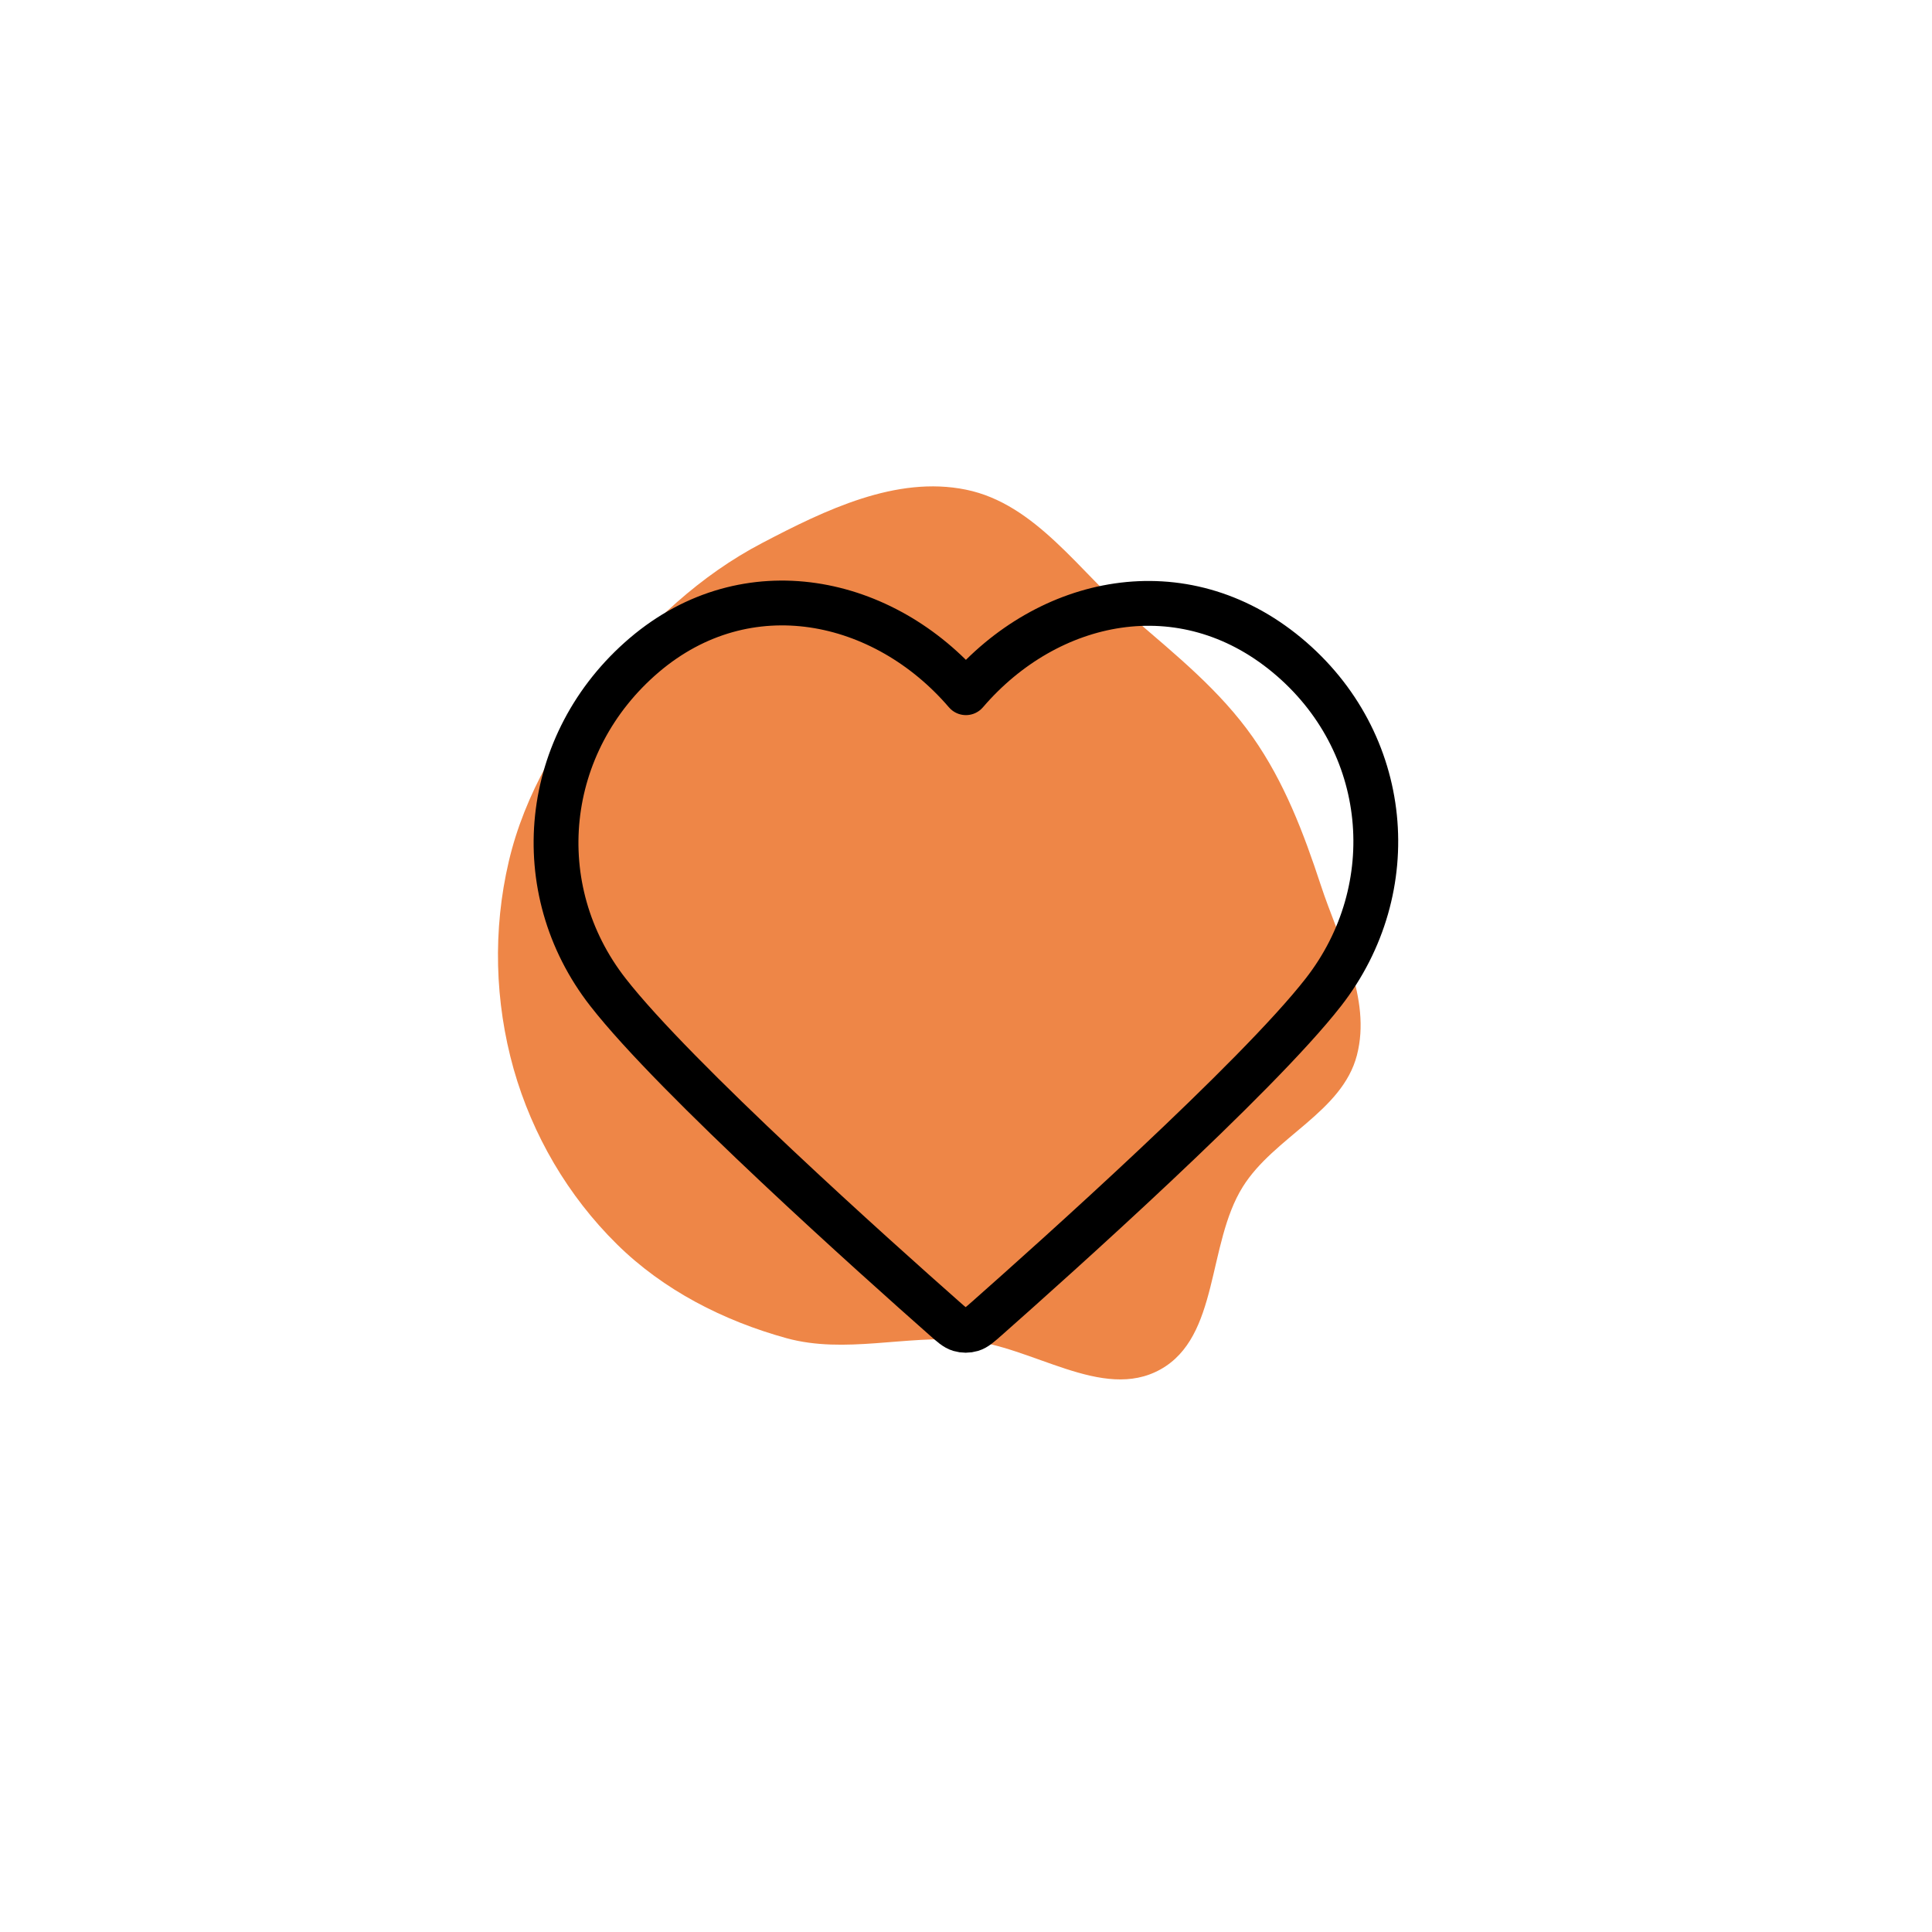
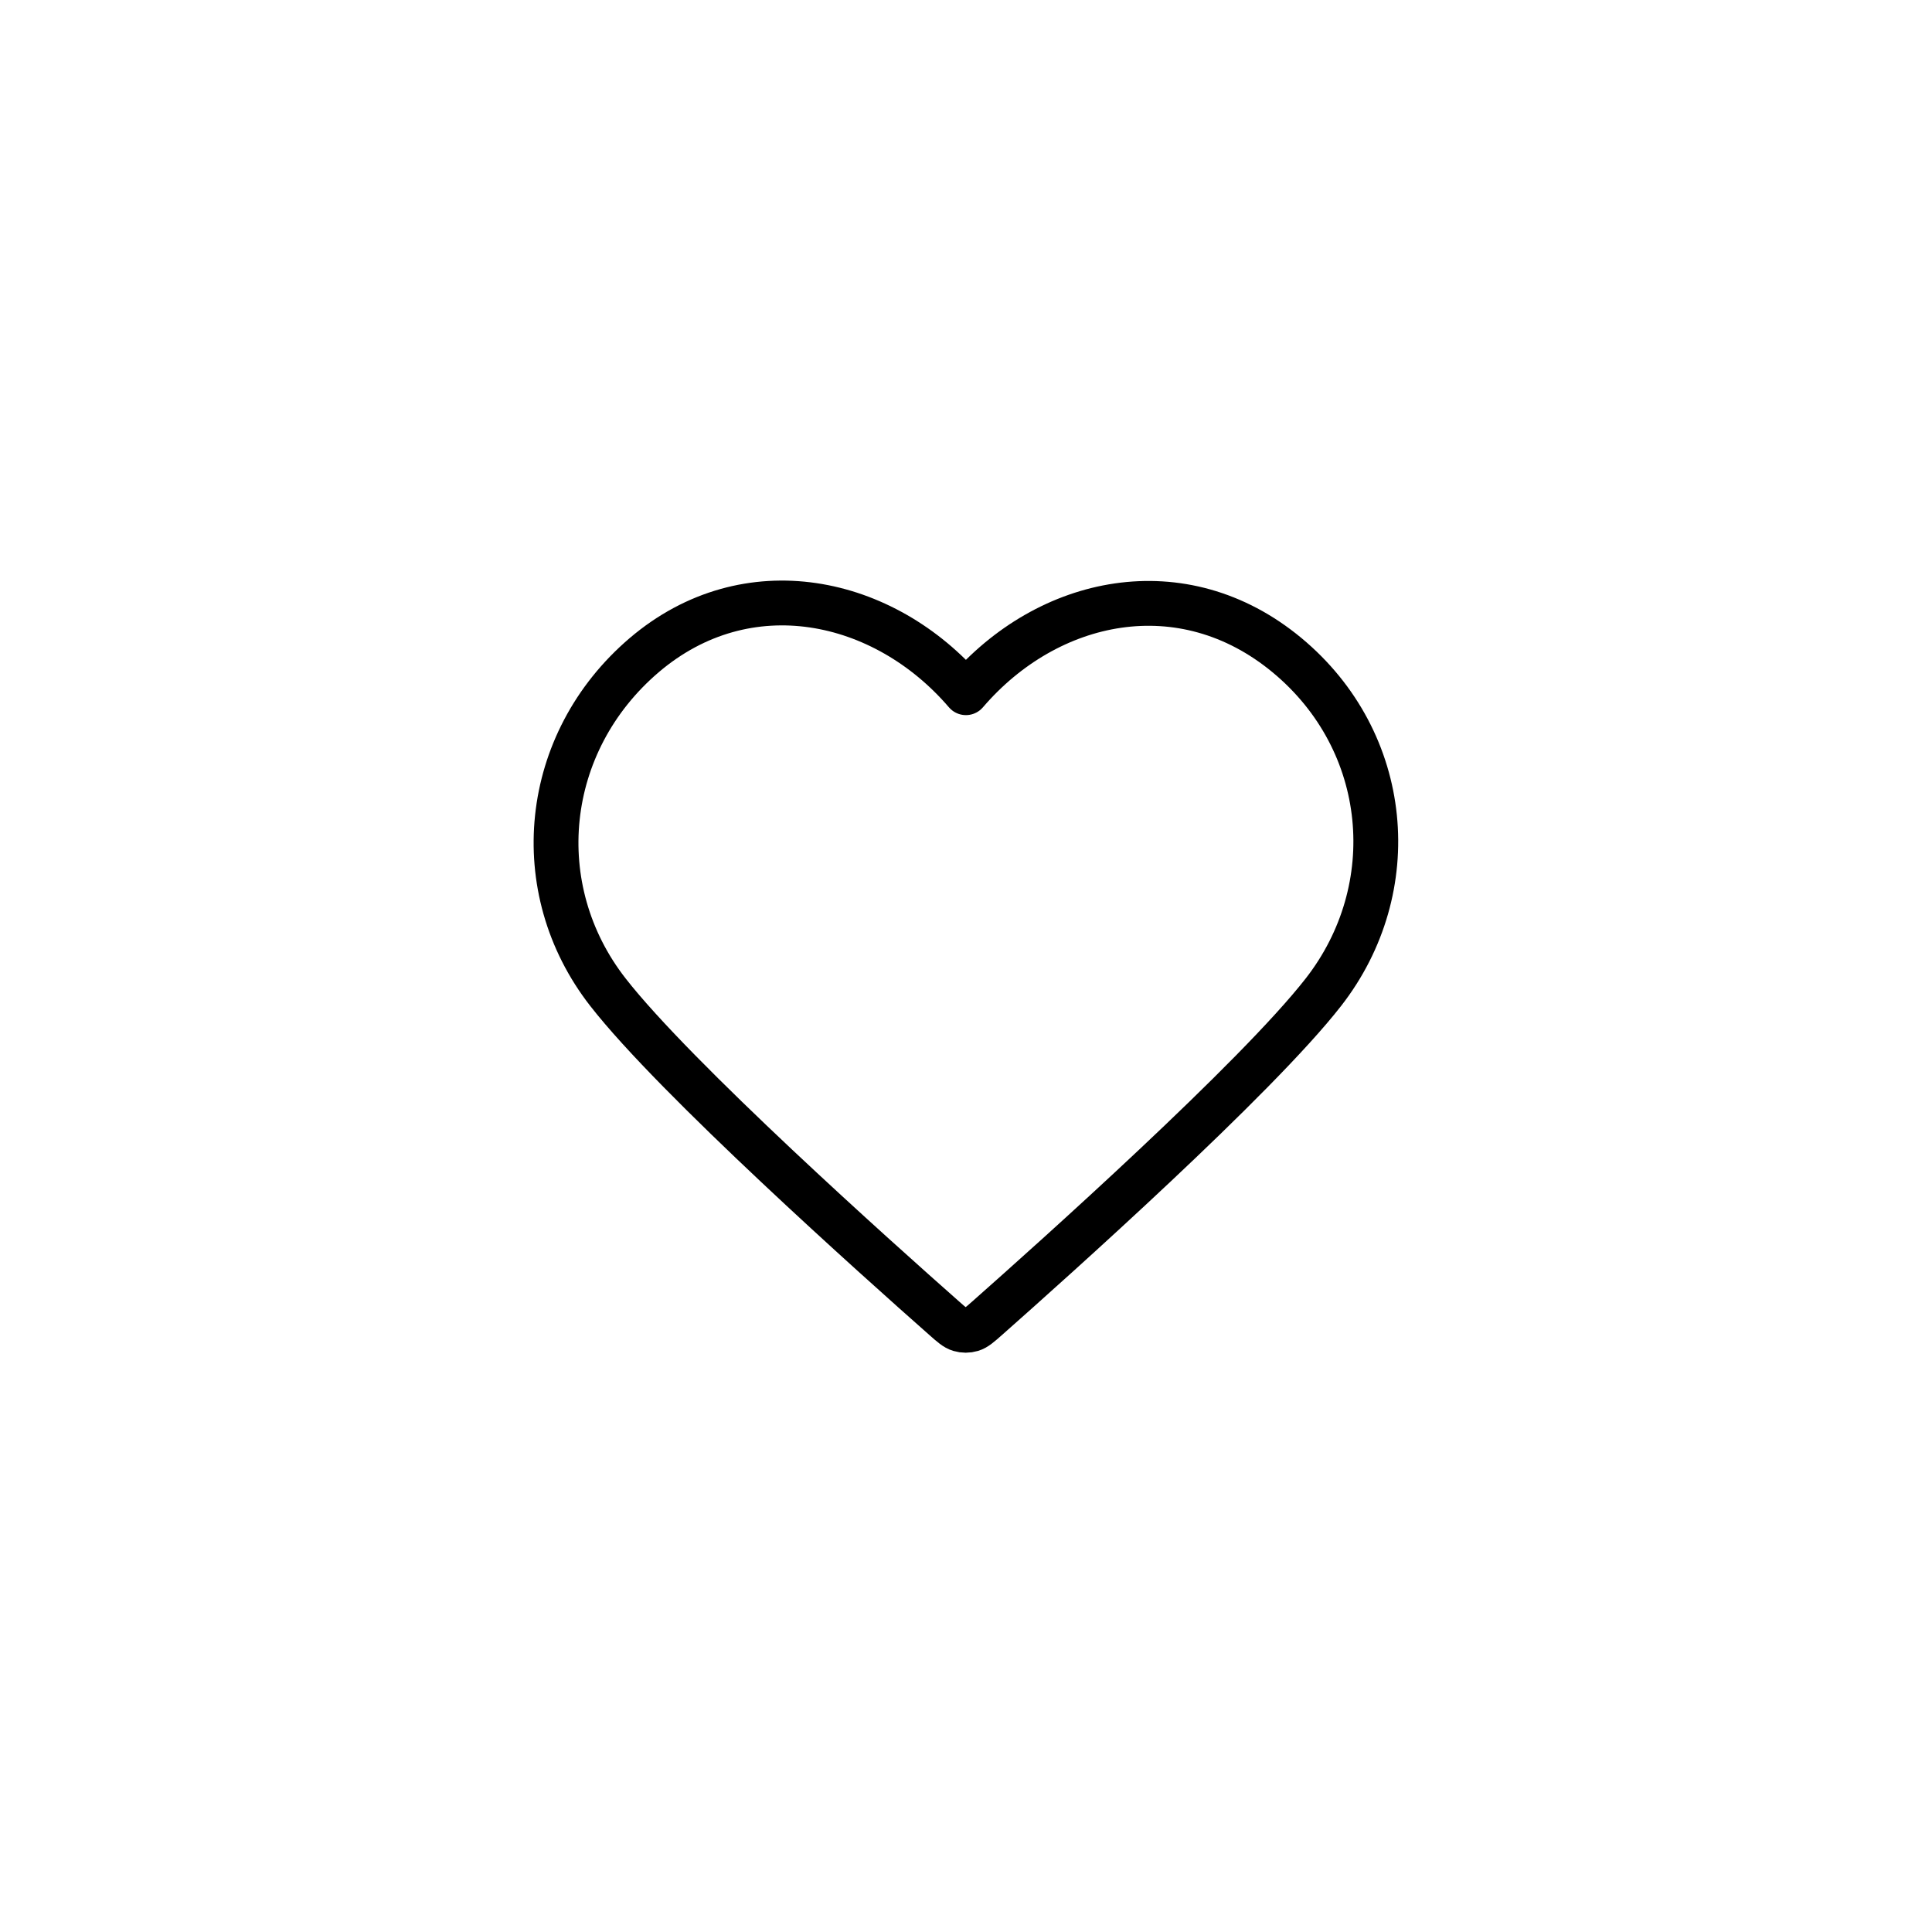
<svg xmlns="http://www.w3.org/2000/svg" version="1.0" preserveAspectRatio="xMidYMid meet" height="100" viewBox="0 0 75 75" zoomAndPan="magnify" width="100">
-   <path fill-rule="nonzero" fill-opacity="1" d="M 37.496 52.023 C 40.062 52.238 42.789 54.414 45.043 53.164 C 47.34 51.891 46.852 48.297 48.246 46.07 C 49.457 44.133 52.105 43.172 52.676 40.961 C 53.246 38.754 51.98 36.52 51.27 34.352 C 50.605 32.328 49.855 30.359 48.633 28.617 C 47.363 26.809 45.668 25.445 43.996 24 C 41.902 22.195 40.207 19.559 37.496 19.008 C 34.793 18.457 32.035 19.797 29.59 21.078 C 27.184 22.336 25.188 24.207 23.496 26.332 C 21.805 28.453 20.367 30.805 19.75 33.445 C 19.129 36.094 19.203 38.887 19.941 41.504 C 20.668 44.066 22.051 46.43 23.949 48.301 C 25.758 50.086 28.086 51.273 30.535 51.949 C 32.801 52.57 35.156 51.824 37.496 52.023" fill="#ee8647" />
  <path stroke-miterlimit="4" stroke-opacity="1" stroke-width="0.984" stroke="#000000" d="M 12 6.001 C 10.201 3.902 7.194 3.255 4.938 5.175 C 2.685 7.095 2.367 10.305 4.139 12.576 C 5.61 14.466 10.064 18.447 11.525 19.737 C 11.688 19.881 11.77 19.954 11.865 19.982 C 11.949 20.007 12.04 20.007 12.124 19.982 C 12.219 19.954 12.3 19.881 12.464 19.737 C 13.922 18.447 18.378 14.466 19.85 12.576 C 21.62 10.305 21.341 7.075 19.048 5.175 C 16.754 3.275 13.8 3.902 12 6.001 Z M 12 6.001" stroke-linejoin="round" fill="none" transform="matrix(1.768, 0, 0, 1.768, 16.281, 16.281)" stroke-linecap="round" />
</svg>